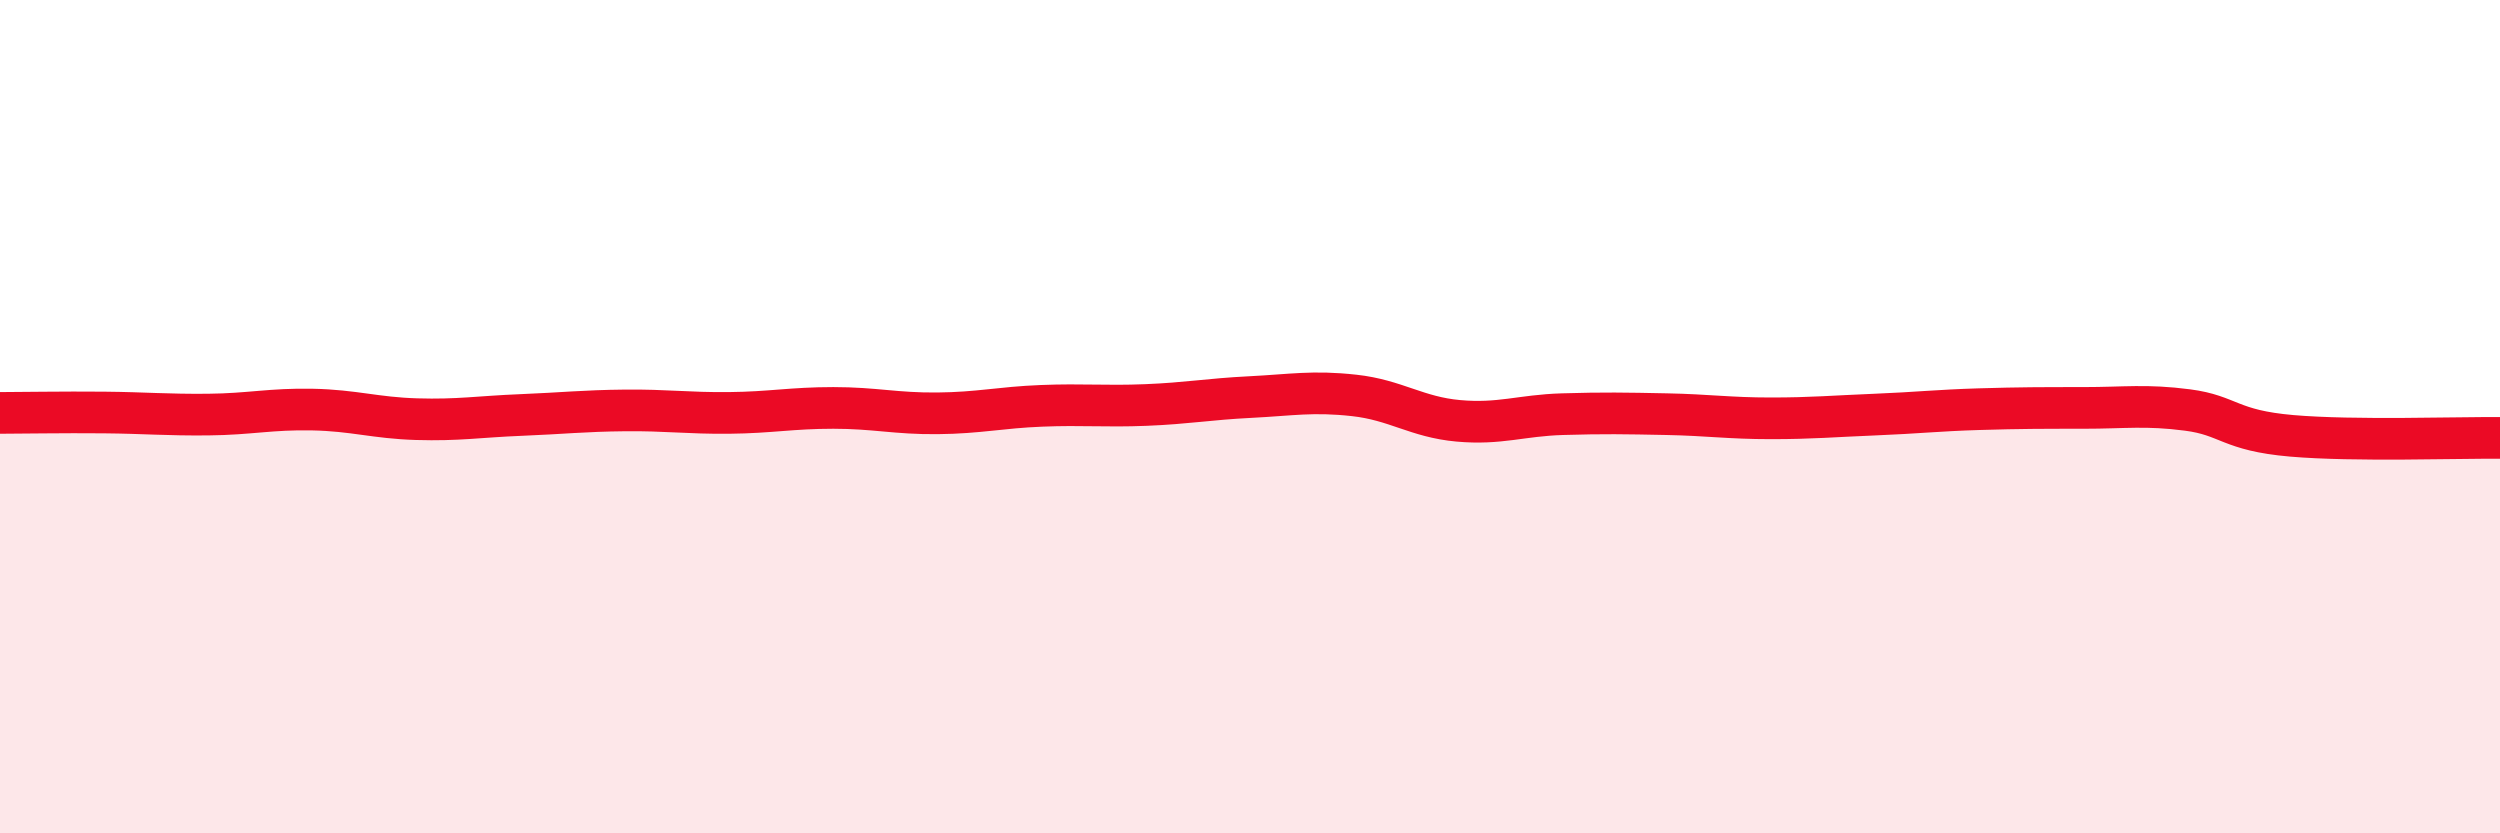
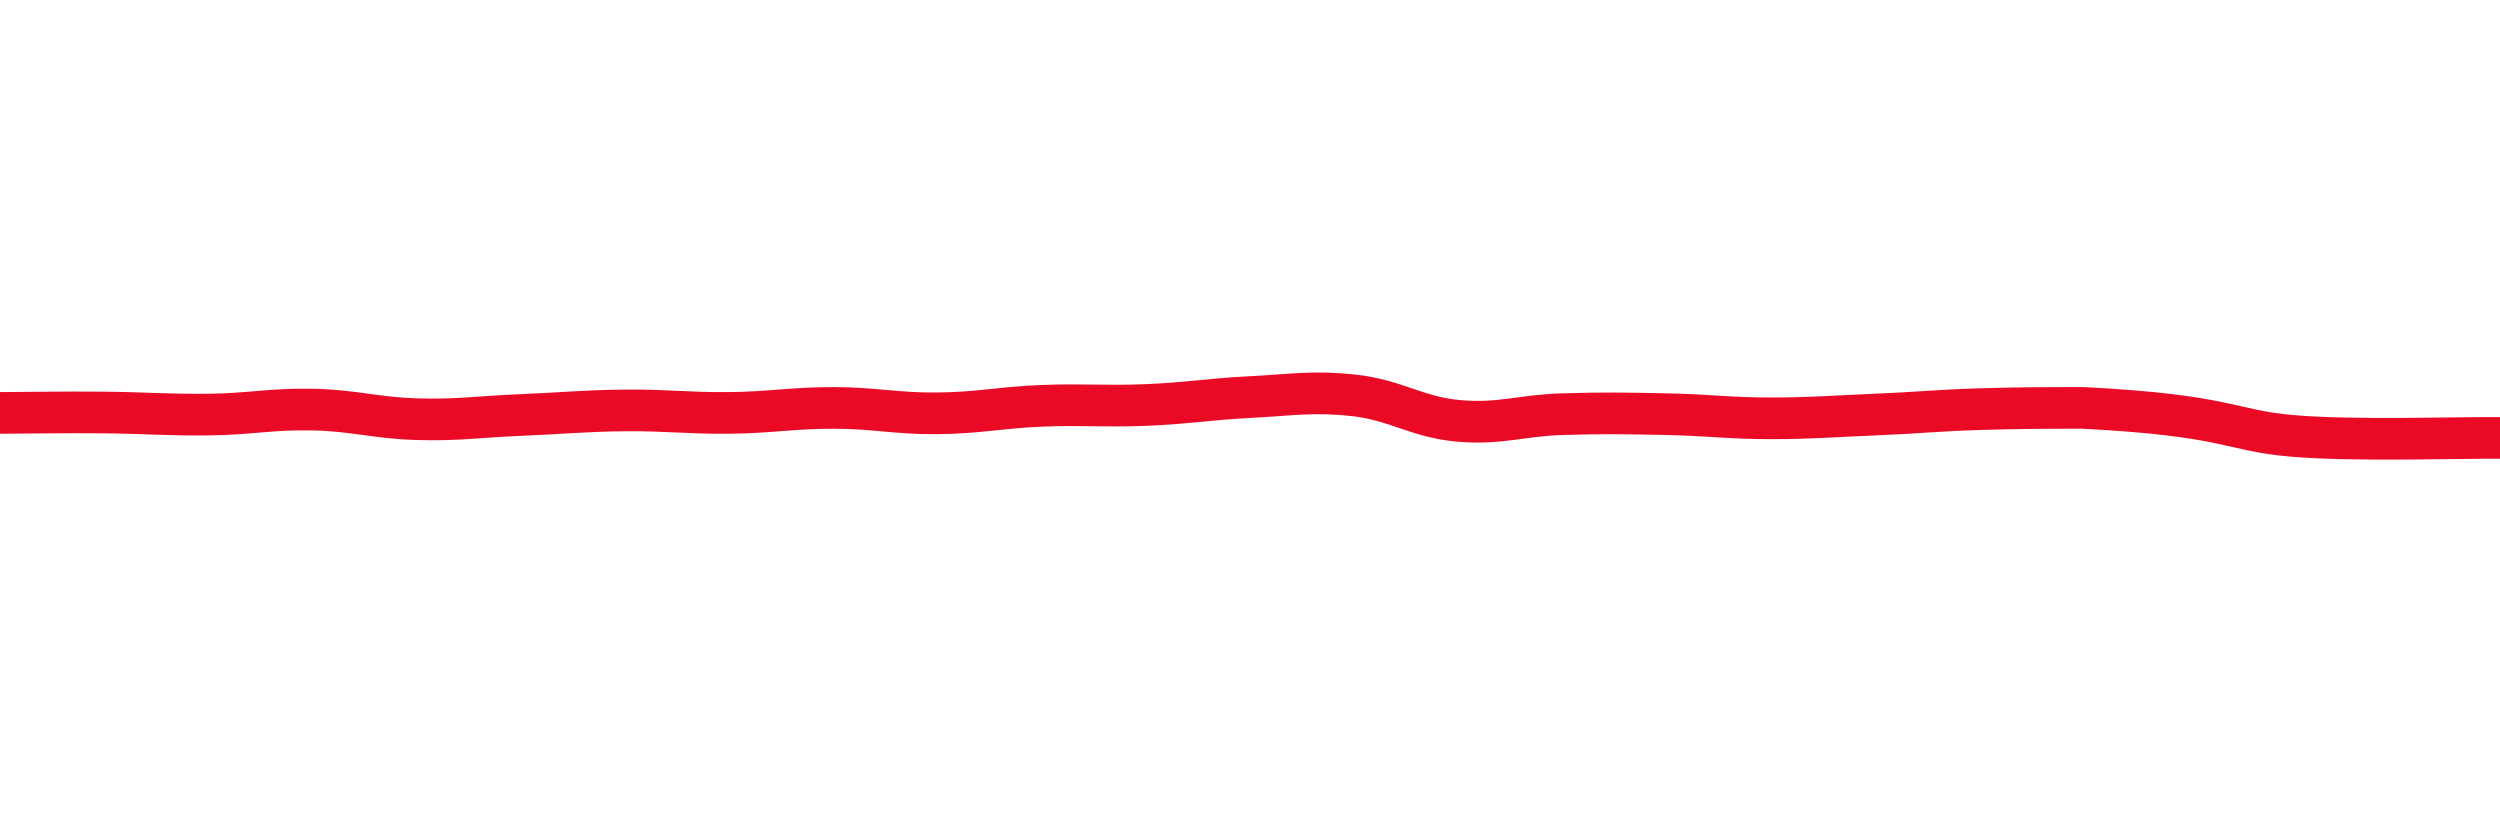
<svg xmlns="http://www.w3.org/2000/svg" width="60" height="20" viewBox="0 0 60 20">
-   <path d="M 0,9.91 C 0.5,9.91 1.5,9.89 2.5,9.9 C 3.5,9.91 4,9.96 5,9.95 C 6,9.94 6.5,9.81 7.5,9.83 C 8.5,9.85 9,10.03 10,10.06 C 11,10.09 11.5,10 12.5,9.96 C 13.5,9.92 14,9.86 15,9.85 C 16,9.84 16.5,9.92 17.5,9.91 C 18.5,9.9 19,9.79 20,9.79 C 21,9.79 21.5,9.93 22.5,9.92 C 23.5,9.91 24,9.78 25,9.74 C 26,9.7 26.5,9.76 27.5,9.72 C 28.5,9.68 29,9.58 30,9.53 C 31,9.48 31.5,9.38 32.5,9.49 C 33.5,9.6 34,10.01 35,10.1 C 36,10.19 36.5,9.97 37.5,9.94 C 38.5,9.91 39,9.92 40,9.94 C 41,9.96 41.5,10.04 42.5,10.04 C 43.5,10.04 44,9.99 45,9.95 C 46,9.91 46.5,9.85 47.5,9.82 C 48.5,9.79 49,9.79 50,9.79 C 51,9.79 51.5,9.71 52.5,9.84 C 53.5,9.97 53.5,10.33 55,10.46 C 56.5,10.59 59,10.5 60,10.51L60 20L0 20Z" fill="#EB0A25" opacity="0.1" stroke-linecap="round" stroke-linejoin="round" />
-   <path d="M 0,9.91 C 0.5,9.91 1.5,9.89 2.5,9.9 C 3.5,9.91 4,9.96 5,9.95 C 6,9.94 6.5,9.81 7.5,9.83 C 8.5,9.85 9,10.03 10,10.06 C 11,10.09 11.5,10 12.5,9.96 C 13.5,9.92 14,9.86 15,9.85 C 16,9.84 16.5,9.92 17.5,9.91 C 18.5,9.9 19,9.79 20,9.79 C 21,9.79 21.5,9.93 22.5,9.92 C 23.5,9.91 24,9.78 25,9.74 C 26,9.7 26.5,9.76 27.5,9.72 C 28.5,9.68 29,9.58 30,9.53 C 31,9.48 31.5,9.38 32.5,9.49 C 33.5,9.6 34,10.01 35,10.1 C 36,10.19 36.5,9.97 37.5,9.94 C 38.5,9.91 39,9.92 40,9.94 C 41,9.96 41.5,10.04 42.5,10.04 C 43.5,10.04 44,9.99 45,9.95 C 46,9.91 46.5,9.85 47.5,9.82 C 48.5,9.79 49,9.79 50,9.79 C 51,9.79 51.5,9.71 52.5,9.84 C 53.5,9.97 53.5,10.33 55,10.46 C 56.5,10.59 59,10.5 60,10.51" stroke="#EB0A25" stroke-width="1" fill="none" stroke-linecap="round" stroke-linejoin="round" />
+   <path d="M 0,9.91 C 0.5,9.91 1.5,9.89 2.5,9.9 C 3.5,9.91 4,9.96 5,9.95 C 6,9.94 6.5,9.81 7.5,9.83 C 8.5,9.85 9,10.03 10,10.06 C 11,10.09 11.5,10 12.5,9.96 C 13.5,9.92 14,9.86 15,9.85 C 16,9.84 16.5,9.92 17.5,9.91 C 18.5,9.9 19,9.79 20,9.79 C 21,9.79 21.5,9.93 22.5,9.92 C 23.5,9.91 24,9.78 25,9.74 C 26,9.7 26.5,9.76 27.5,9.72 C 28.5,9.68 29,9.58 30,9.53 C 31,9.48 31.5,9.38 32.5,9.49 C 33.5,9.6 34,10.01 35,10.1 C 36,10.19 36.5,9.97 37.5,9.94 C 38.5,9.91 39,9.92 40,9.94 C 41,9.96 41.5,10.04 42.5,10.04 C 43.5,10.04 44,9.99 45,9.95 C 46,9.91 46.5,9.85 47.5,9.82 C 48.5,9.79 49,9.79 50,9.79 C 53.5,9.97 53.5,10.33 55,10.46 C 56.5,10.59 59,10.5 60,10.51" stroke="#EB0A25" stroke-width="1" fill="none" stroke-linecap="round" stroke-linejoin="round" />
</svg>